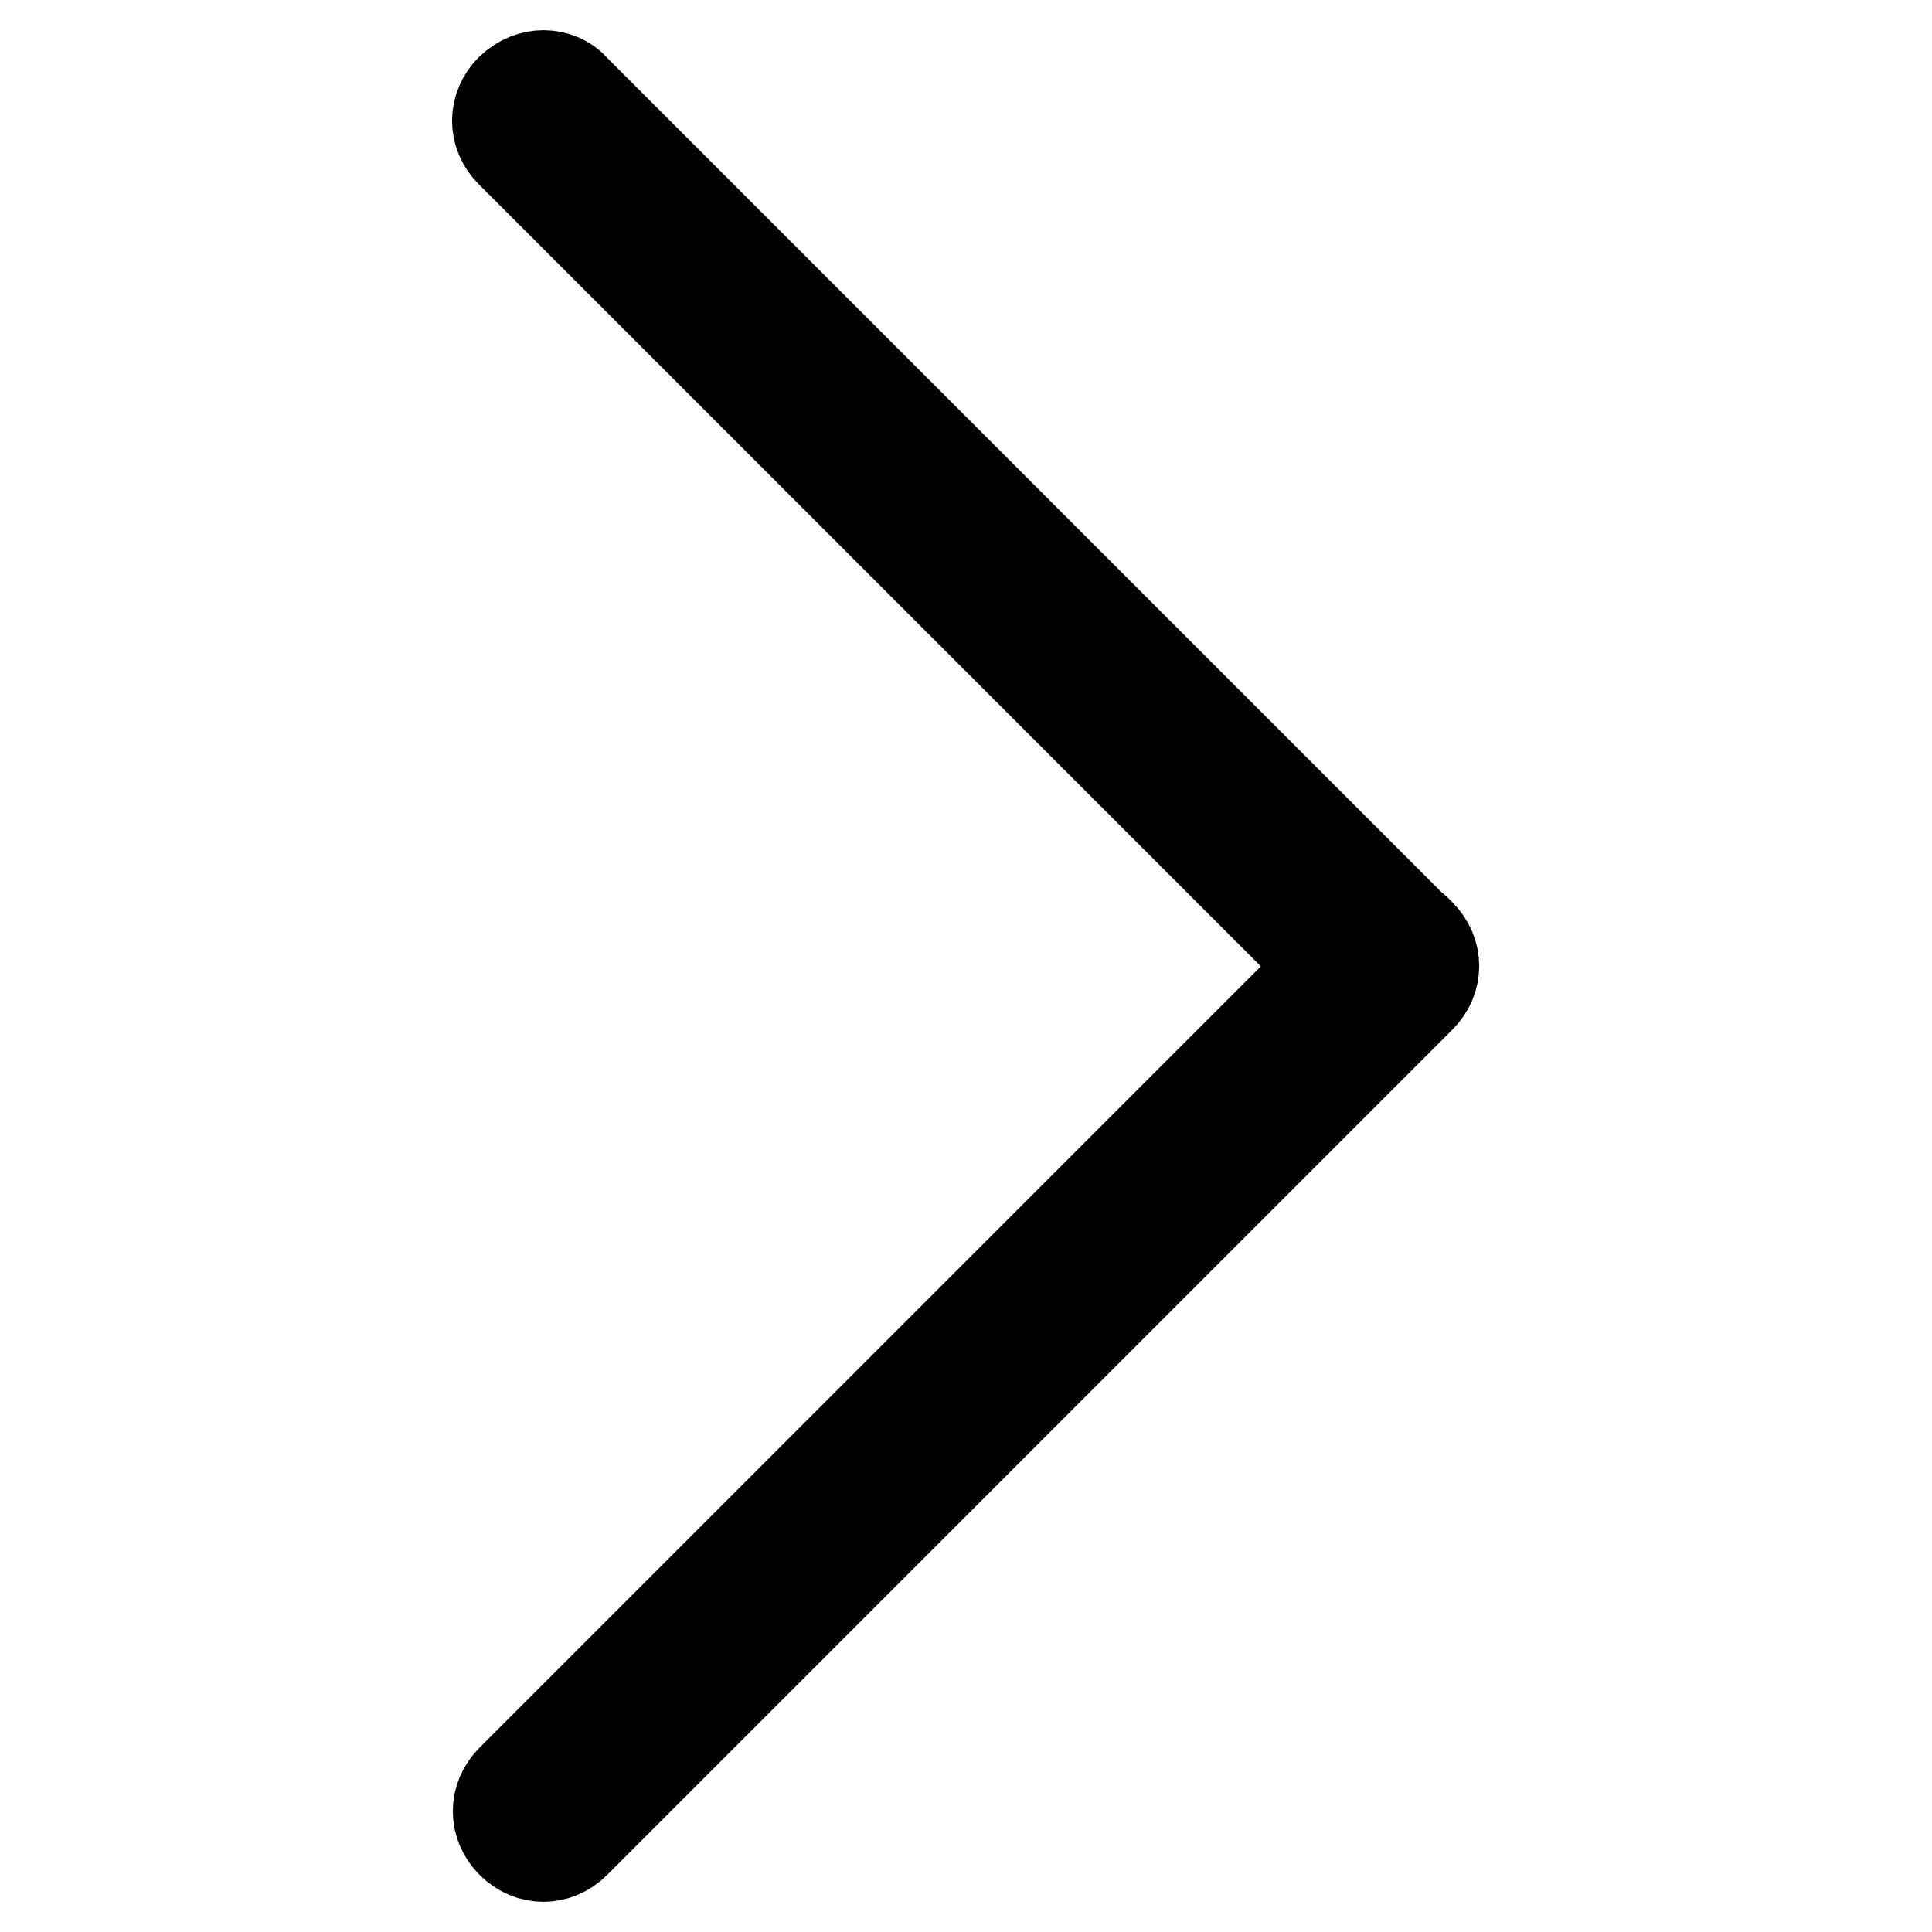
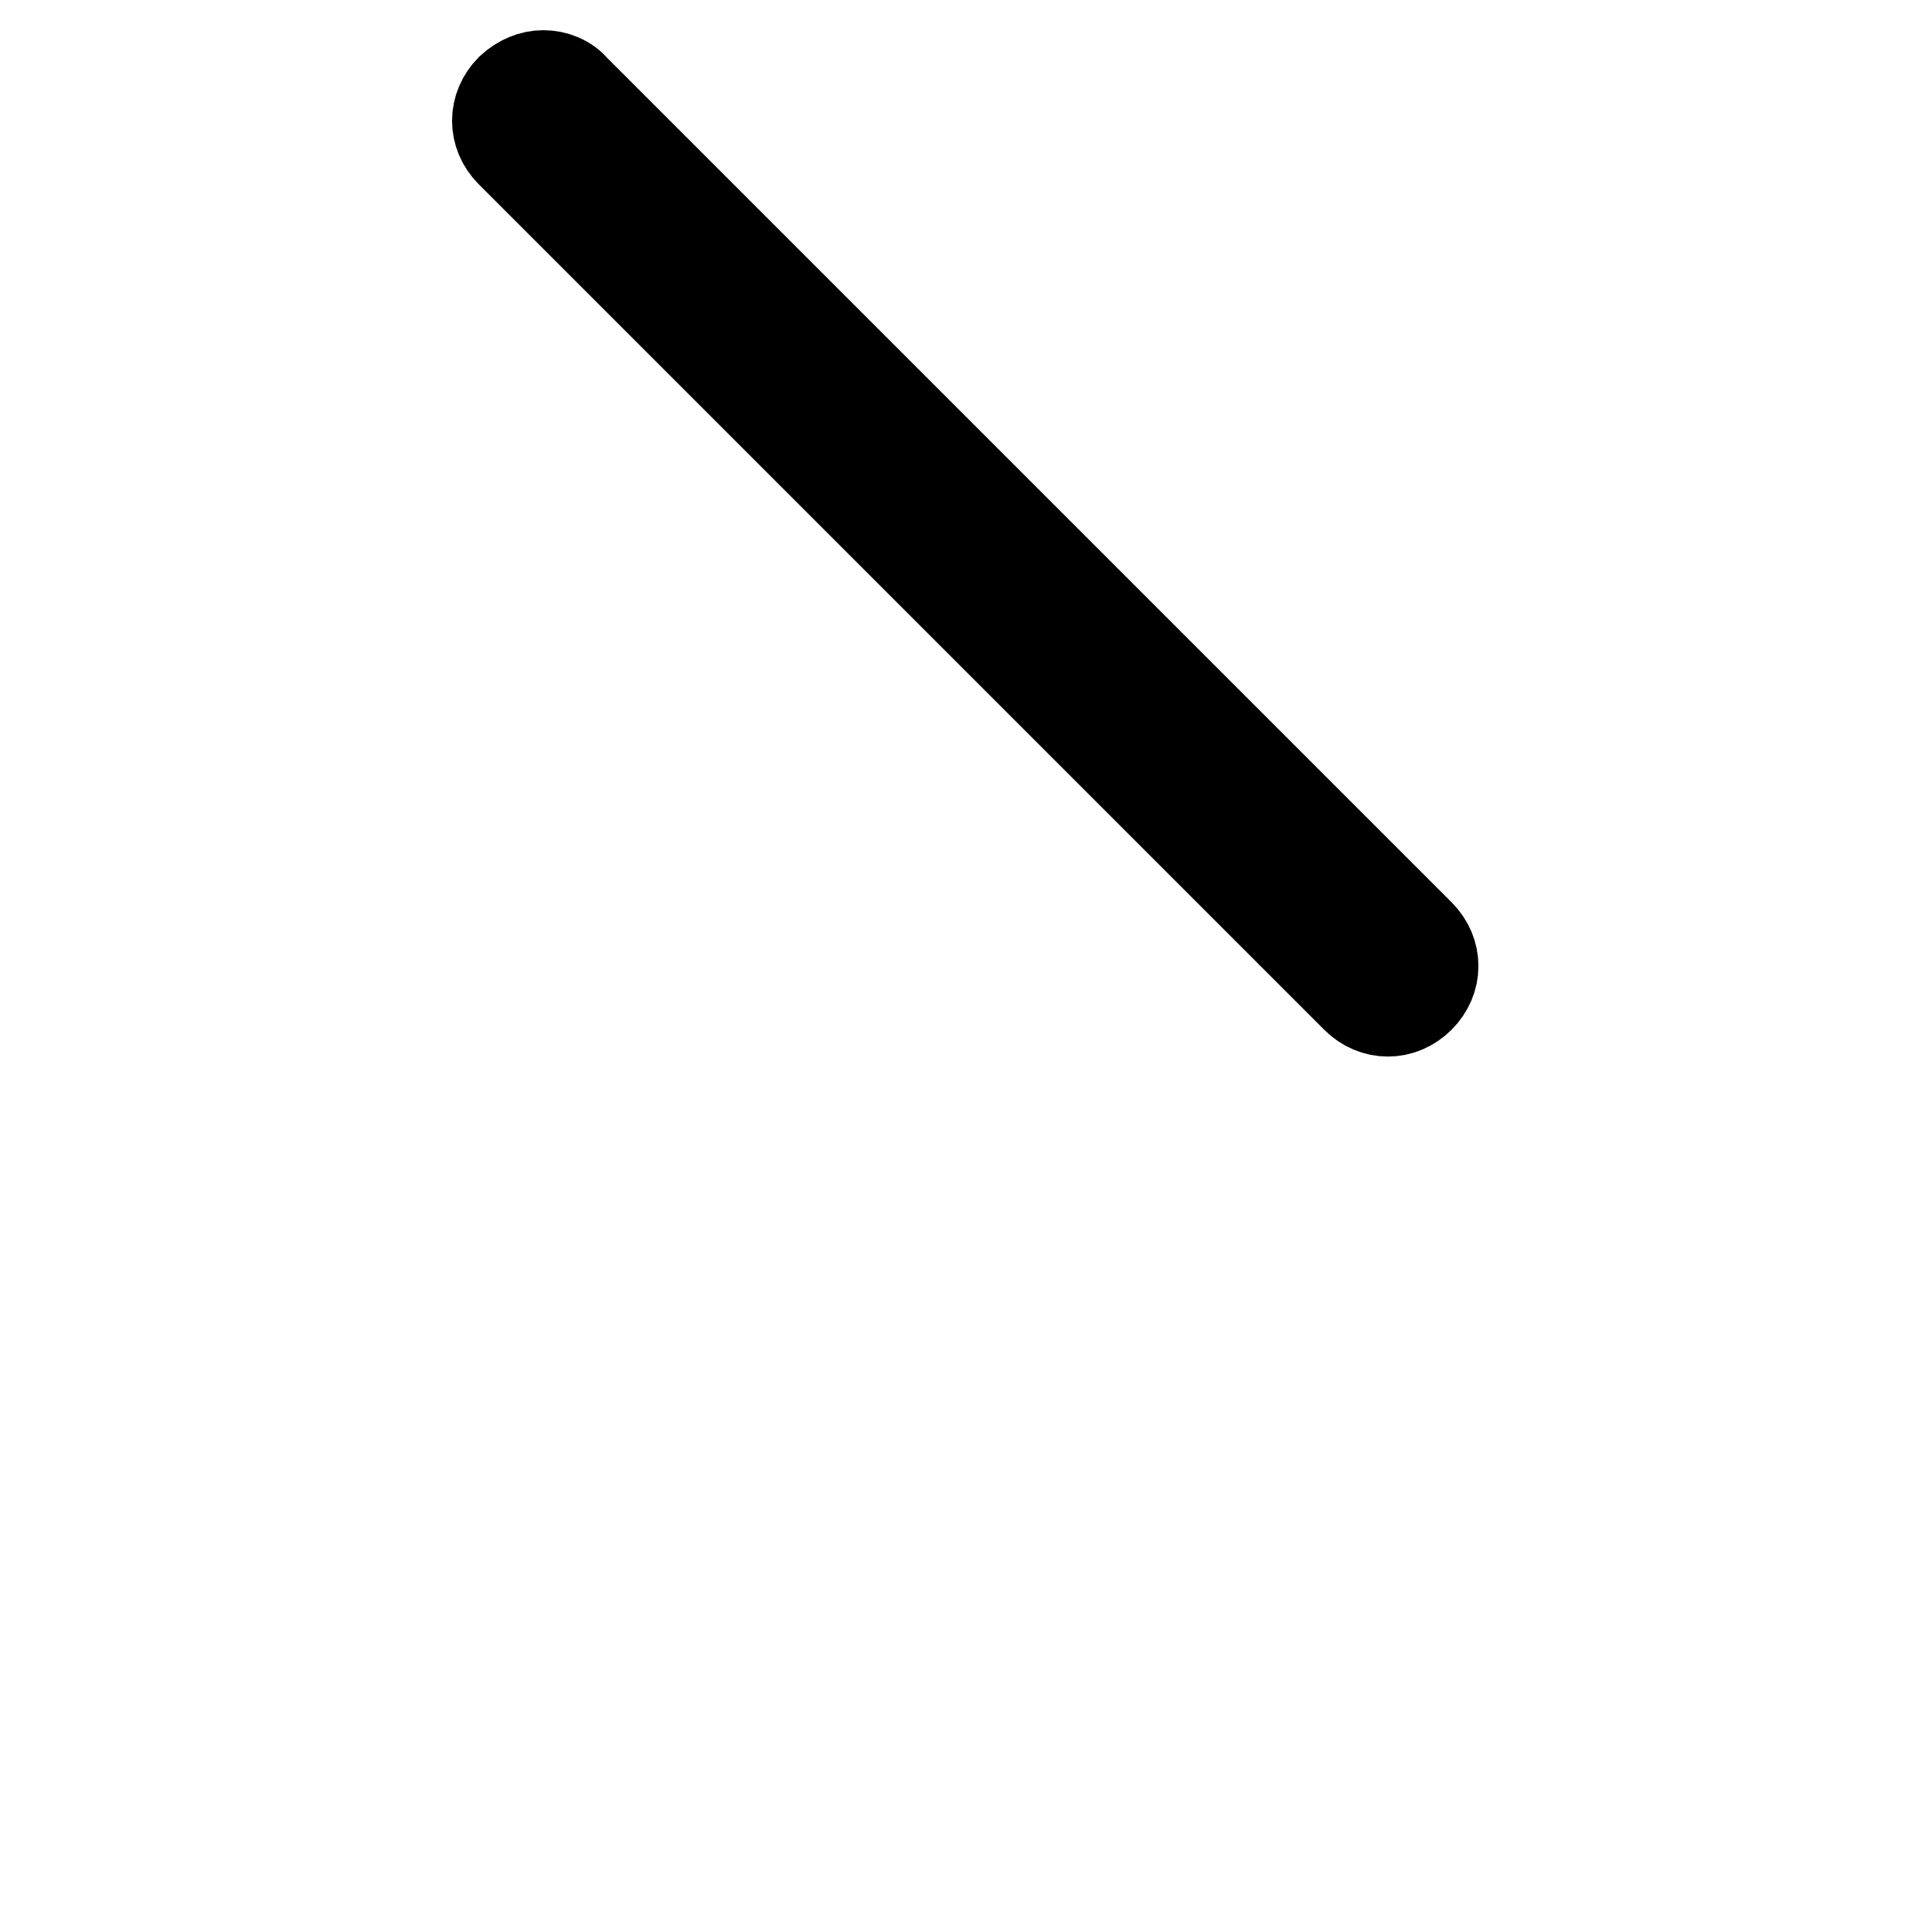
<svg xmlns="http://www.w3.org/2000/svg" version="1.1" x="0px" y="0px" viewBox="0 0 256 256" enable-background="new 0 0 256 256" xml:space="preserve">
  <g>
    <path stroke-width="12" fill-opacity="0" stroke="#000000" d="M72,10c1.5,0,3.1,0.6,4.1,1.8l112,112c2.4,2.4,2.4,6,0,8.4c-2.4,2.4-6,2.4-8.4,0l-112-112 c-2.4-2.4-2.4-6,0-8.4C69,10.6,70.5,10,72,10z" />
-     <path stroke-width="12" fill-opacity="0" stroke="#000000" d="M184.1,122c1.5,0,3.1,0.6,4.1,1.8c2.4,2.4,2.4,6,0,8.4l-112,112c-2.4,2.4-6,2.4-8.4,0c-2.4-2.4-2.4-6,0-8.4 l112-112C181,122.6,182.5,122,184.1,122L184.1,122z" />
  </g>
</svg>